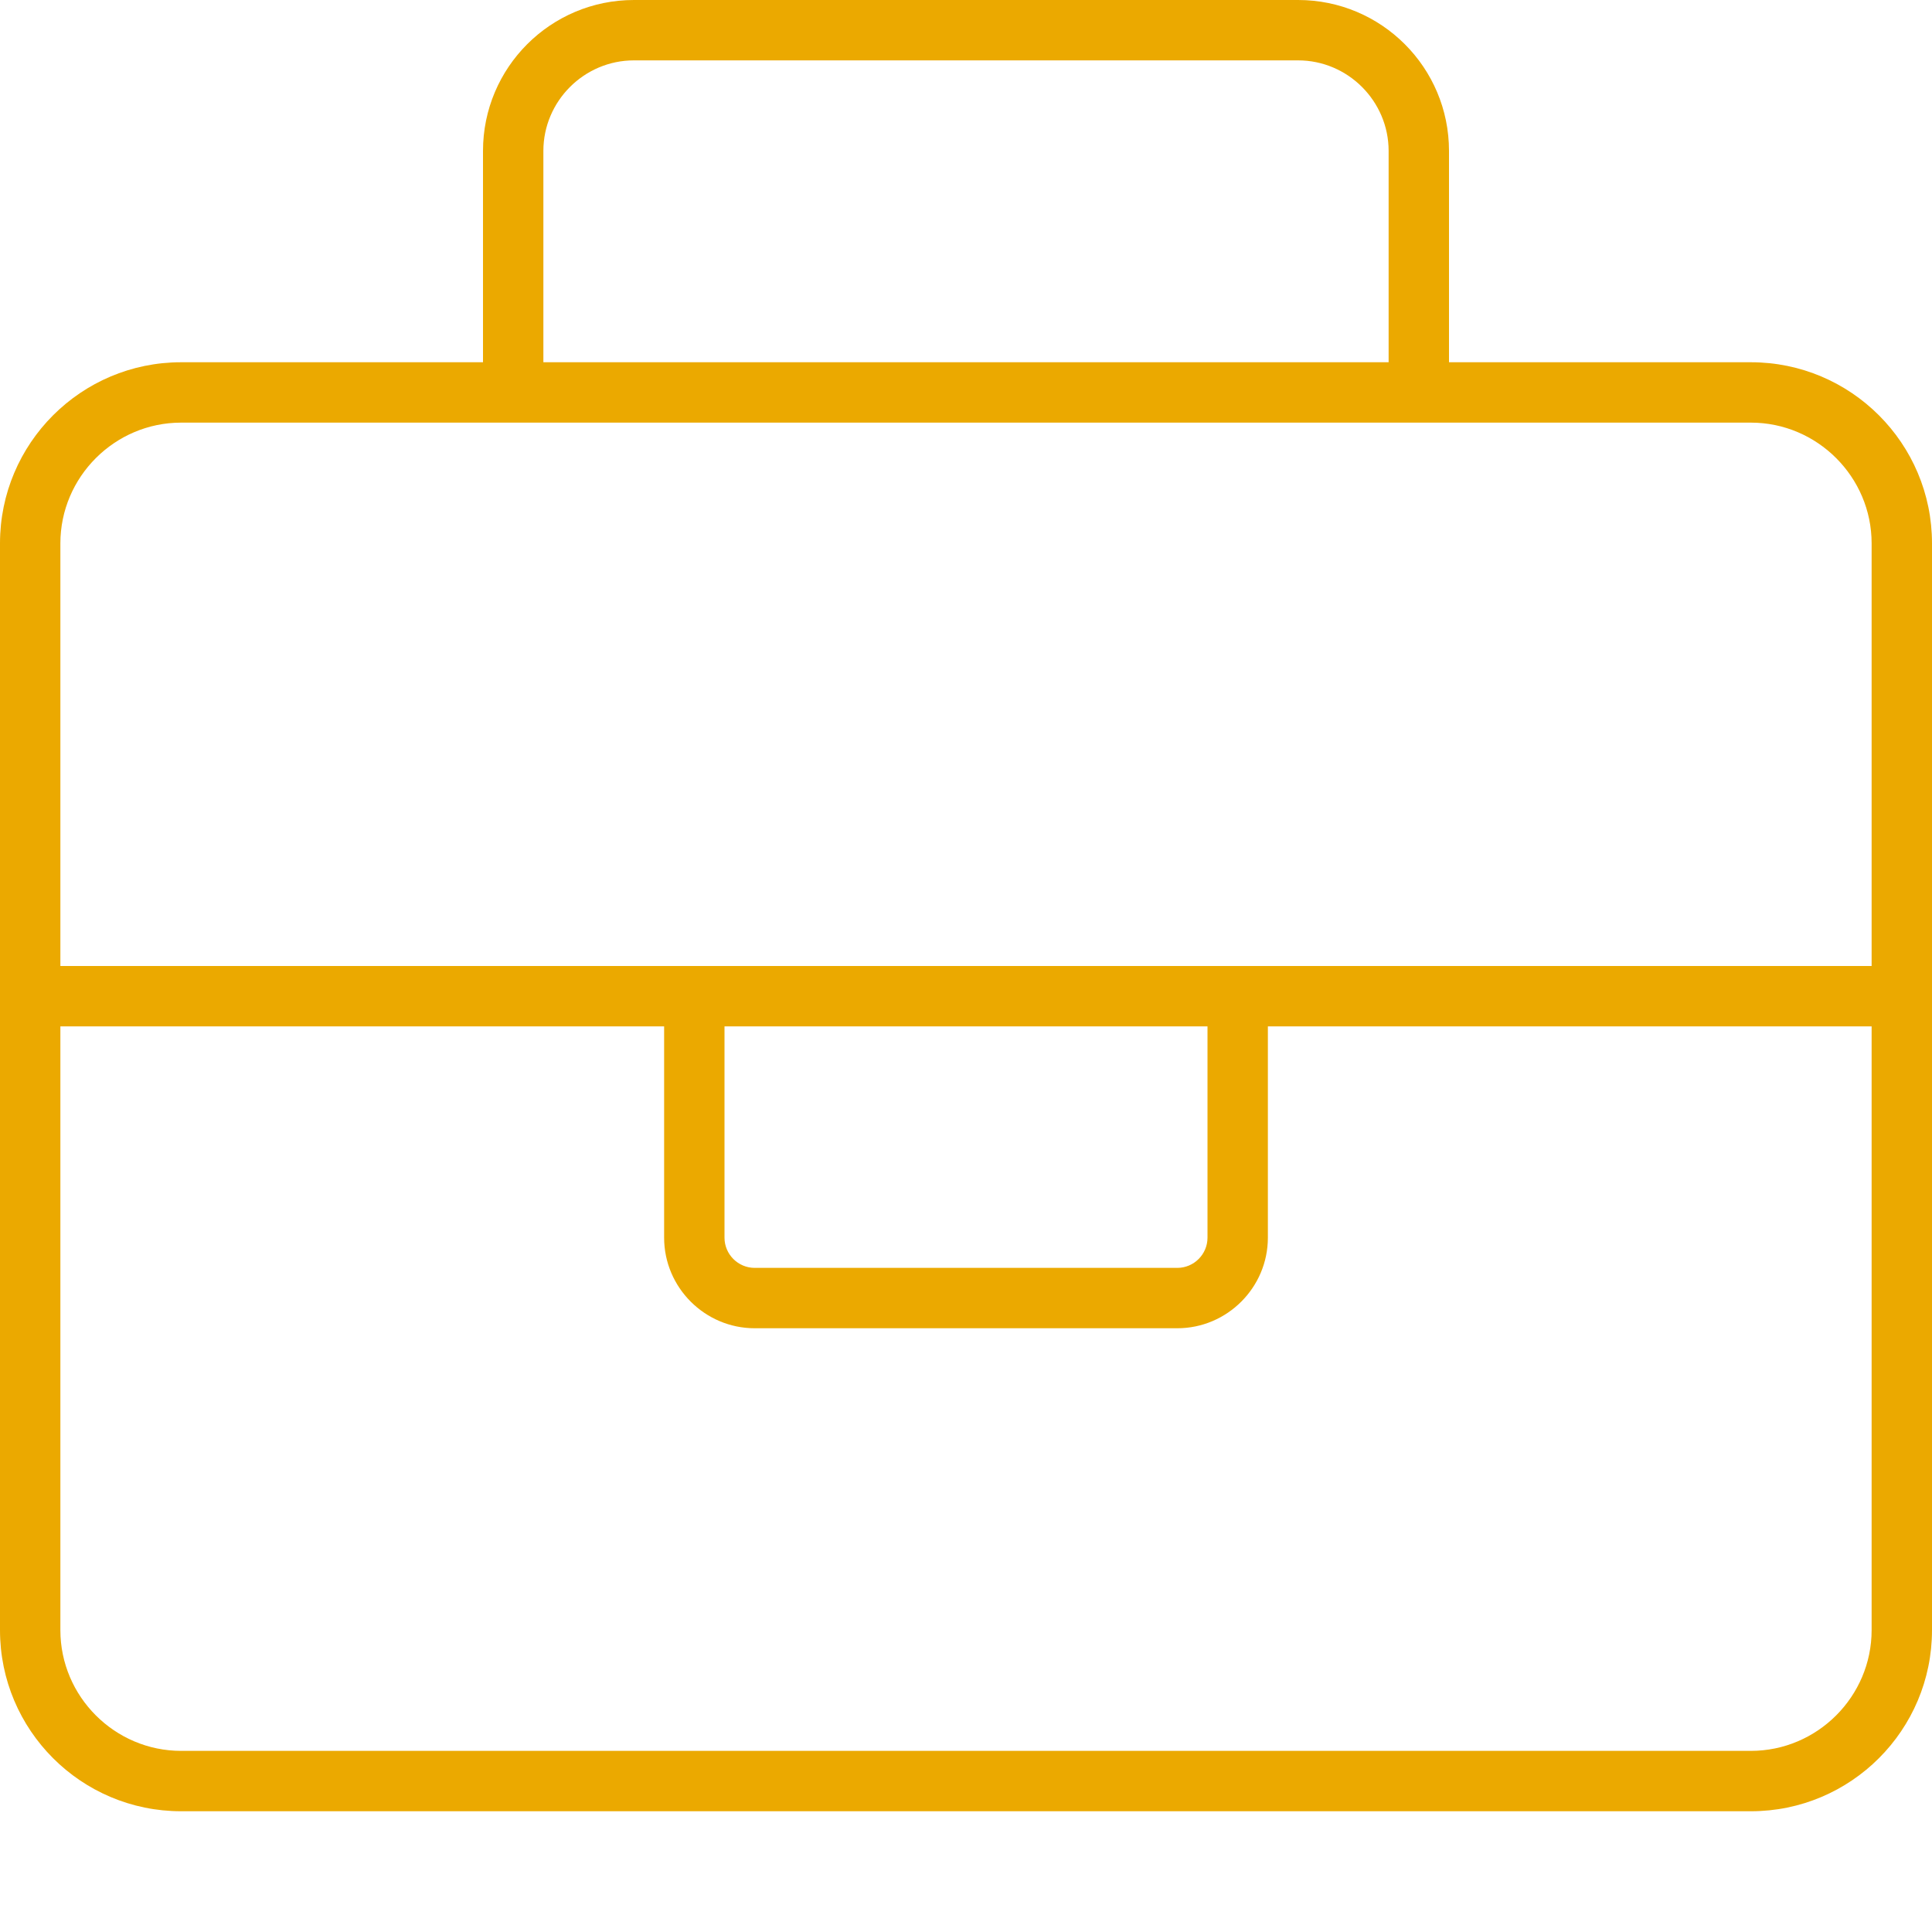
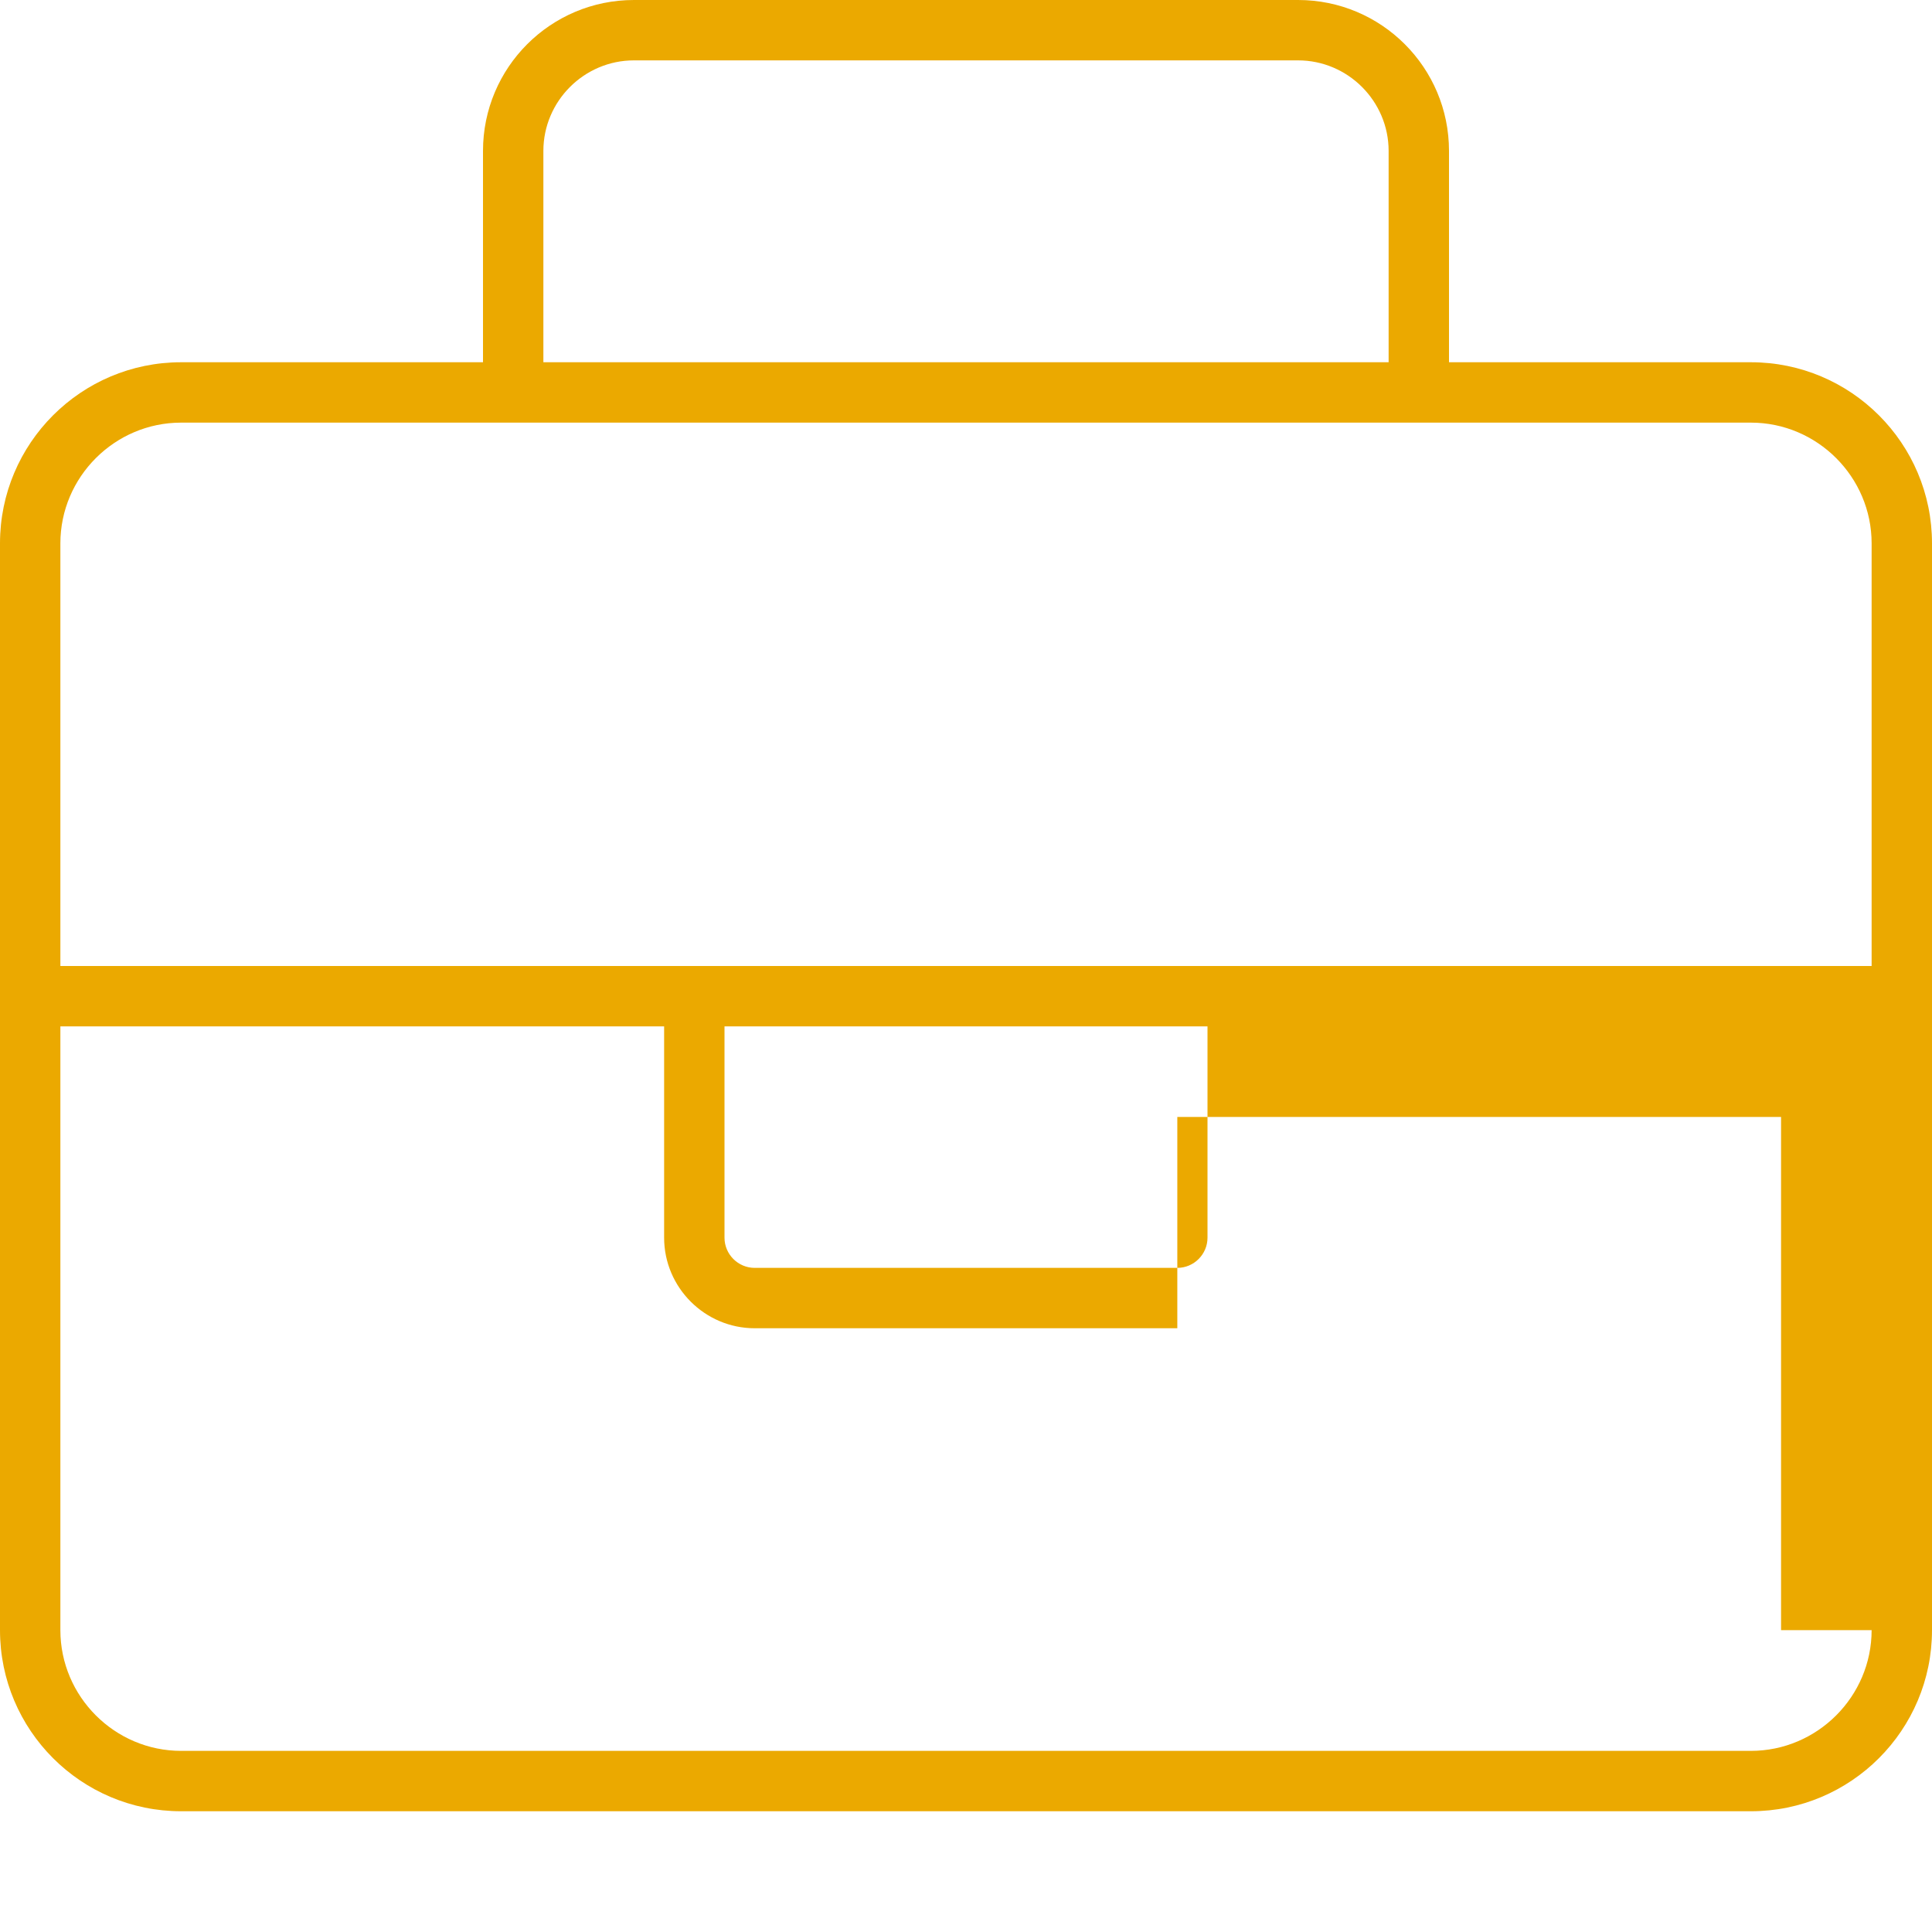
<svg xmlns="http://www.w3.org/2000/svg" version="1.1" id="Layer_1" x="0px" y="0px" viewBox="0 0 512 512" style="enable-background:new 0 0 512 512;" xml:space="preserve">
  <style type="text/css"> .st0{fill:#EBA900;} </style>
-   <path class="st0" d="M464,96h-80V40c0-22.1-17.9-40-40-40H168c-22.1,0-40,17.9-40,40v56H48c-26.5,0-48,21.5-48,48v288 c0,26.5,21.5,48,48,48h416c26.5,0,48-21.5,48-48V144C512,117.5,490.5,96,464,96z M144,40c0-13.2,10.8-24,24-24h176 c13.2,0,24,10.8,24,24v56H144V40z M496,432c0,17.6-14.4,32-32,32H48c-17.6,0-32-14.4-32-32V272h160v56c0,13.2,10.8,24,24,24h112 c13.2,0,24-10.8,24-24v-56h160V432z M320,272v56c0,4.4-3.6,8-8,8H200c-4.4,0-8-3.6-8-8v-56H320z M16,256V144c0-17.6,14.4-32,32-32 h416c17.6,0,32,14.4,32,32v112H16z" />
+   <path class="st0" d="M464,96h-80V40c0-22.1-17.9-40-40-40H168c-22.1,0-40,17.9-40,40v56H48c-26.5,0-48,21.5-48,48v288 c0,26.5,21.5,48,48,48h416c26.5,0,48-21.5,48-48V144C512,117.5,490.5,96,464,96z M144,40c0-13.2,10.8-24,24-24h176 c13.2,0,24,10.8,24,24v56H144V40z M496,432c0,17.6-14.4,32-32,32H48c-17.6,0-32-14.4-32-32V272h160v56c0,13.2,10.8,24,24,24h112 v-56h160V432z M320,272v56c0,4.4-3.6,8-8,8H200c-4.4,0-8-3.6-8-8v-56H320z M16,256V144c0-17.6,14.4-32,32-32 h416c17.6,0,32,14.4,32,32v112H16z" />
</svg>